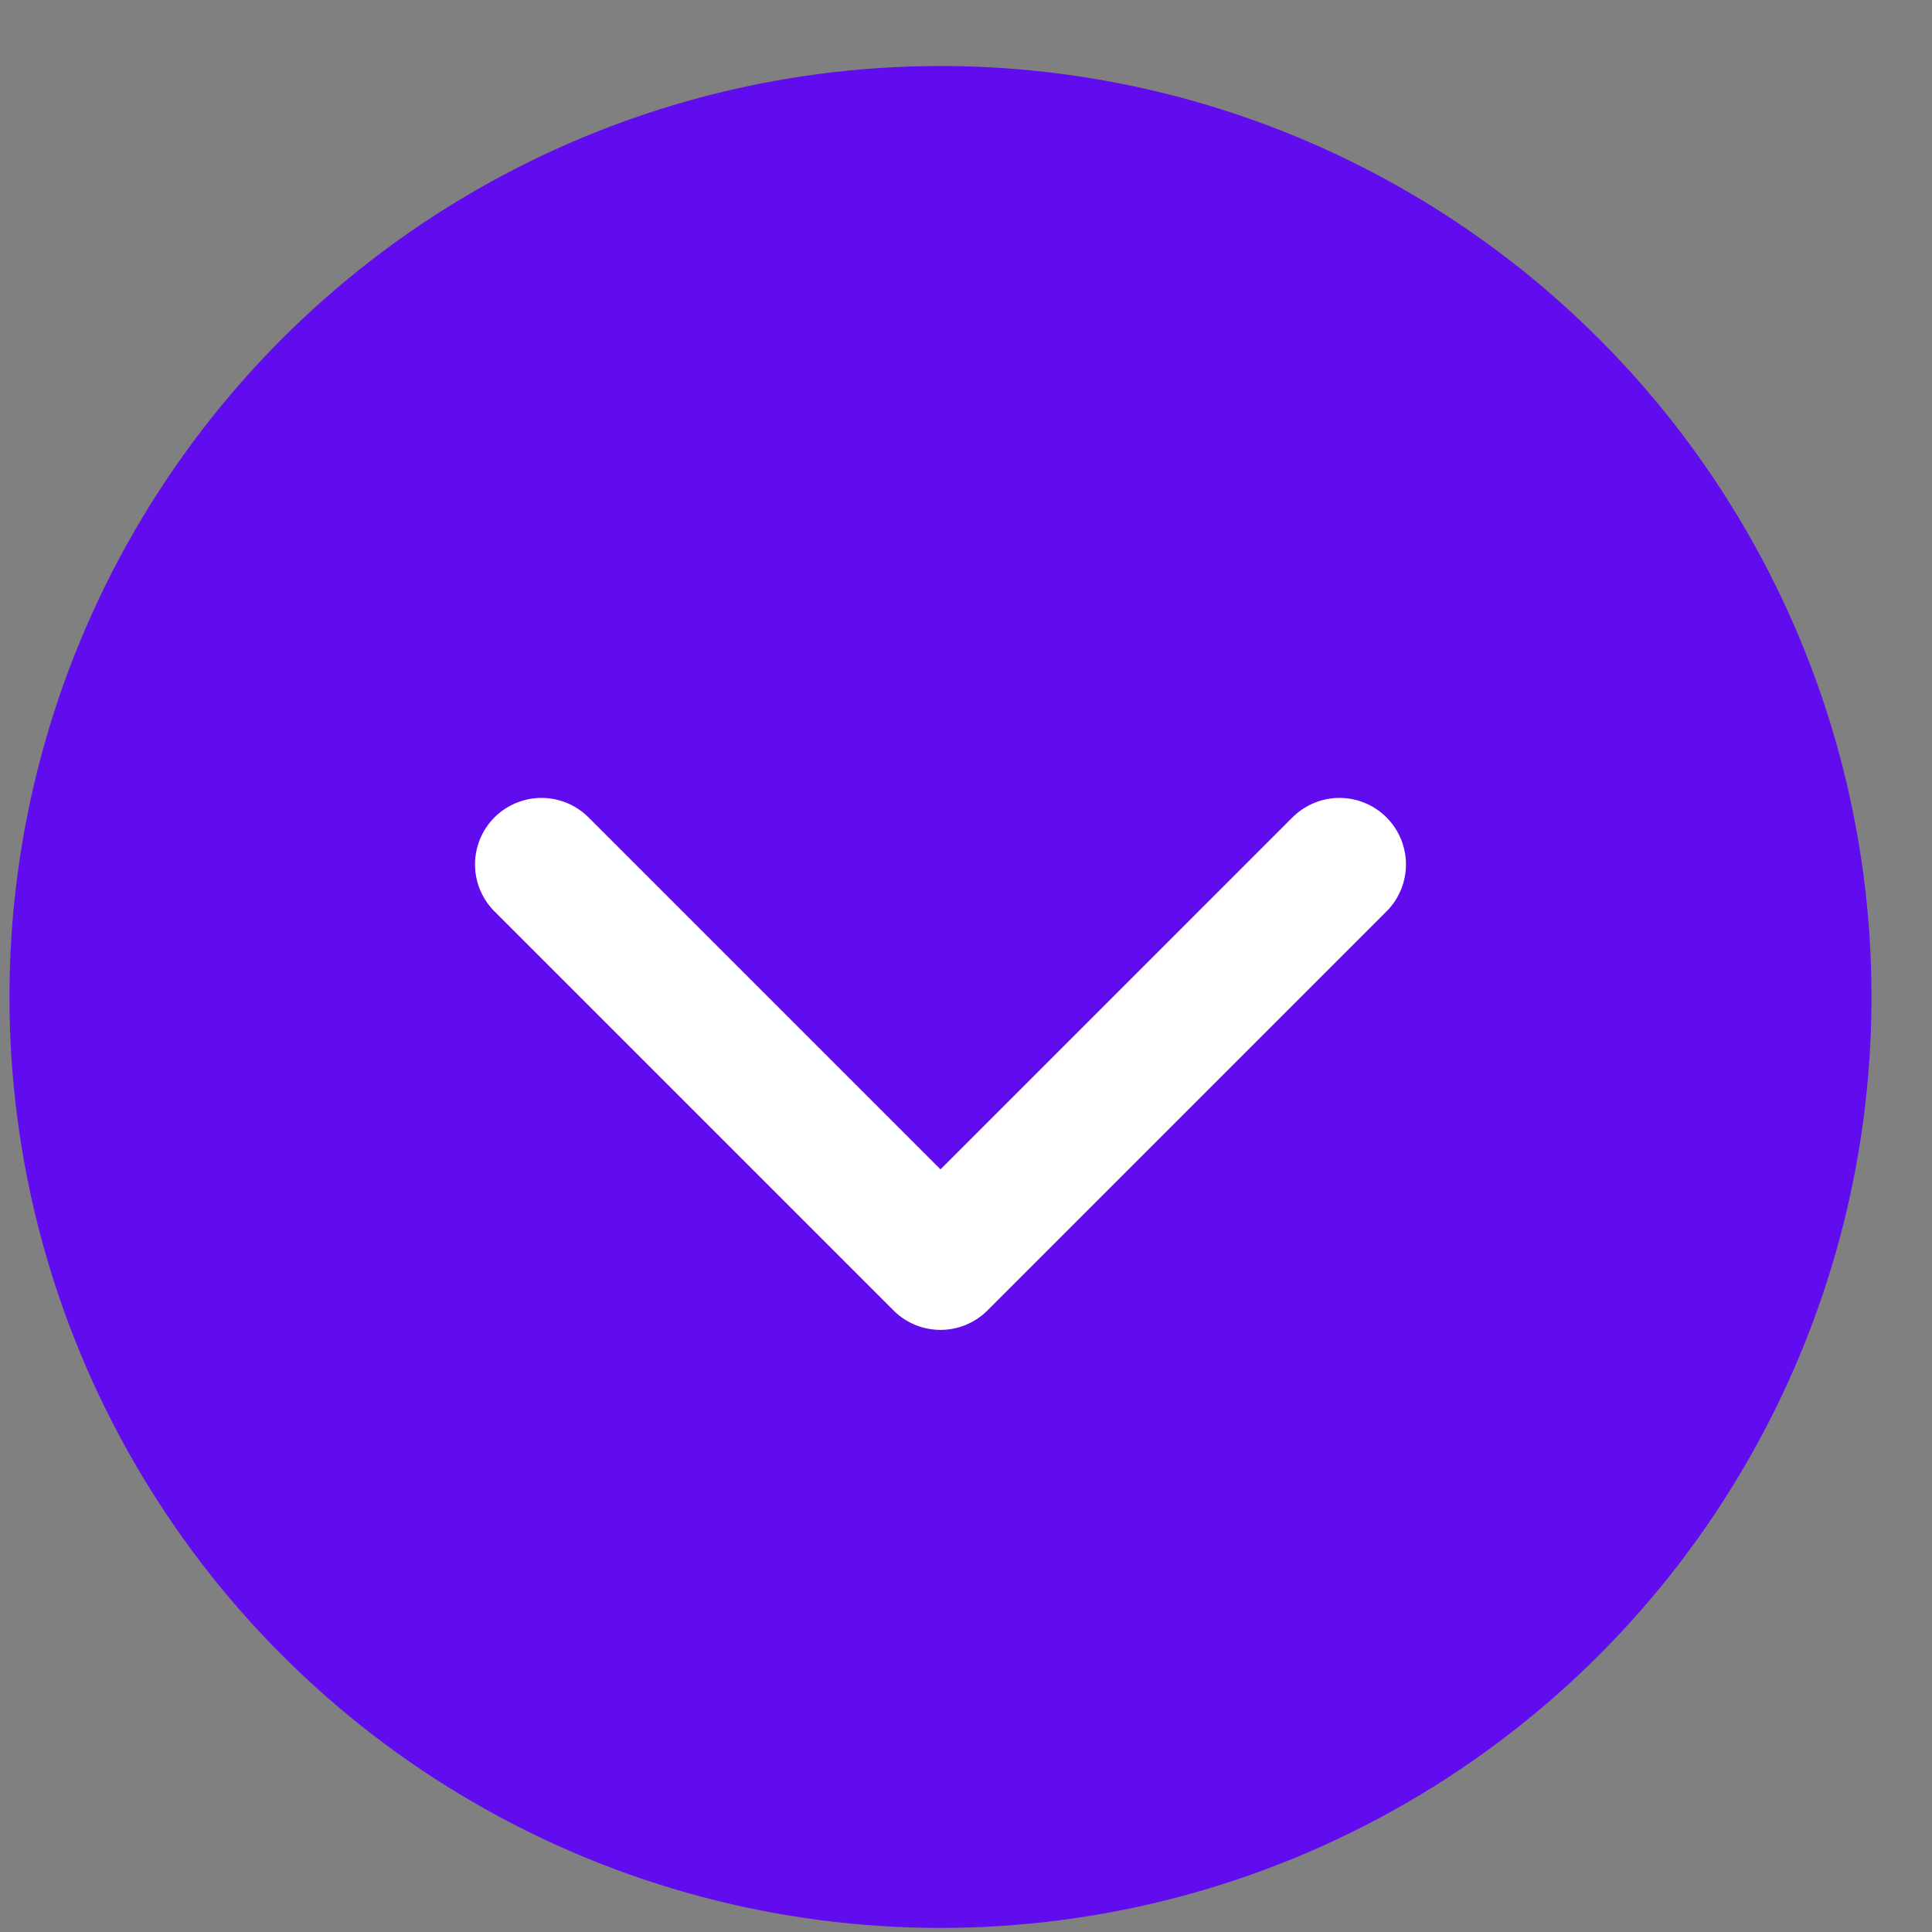
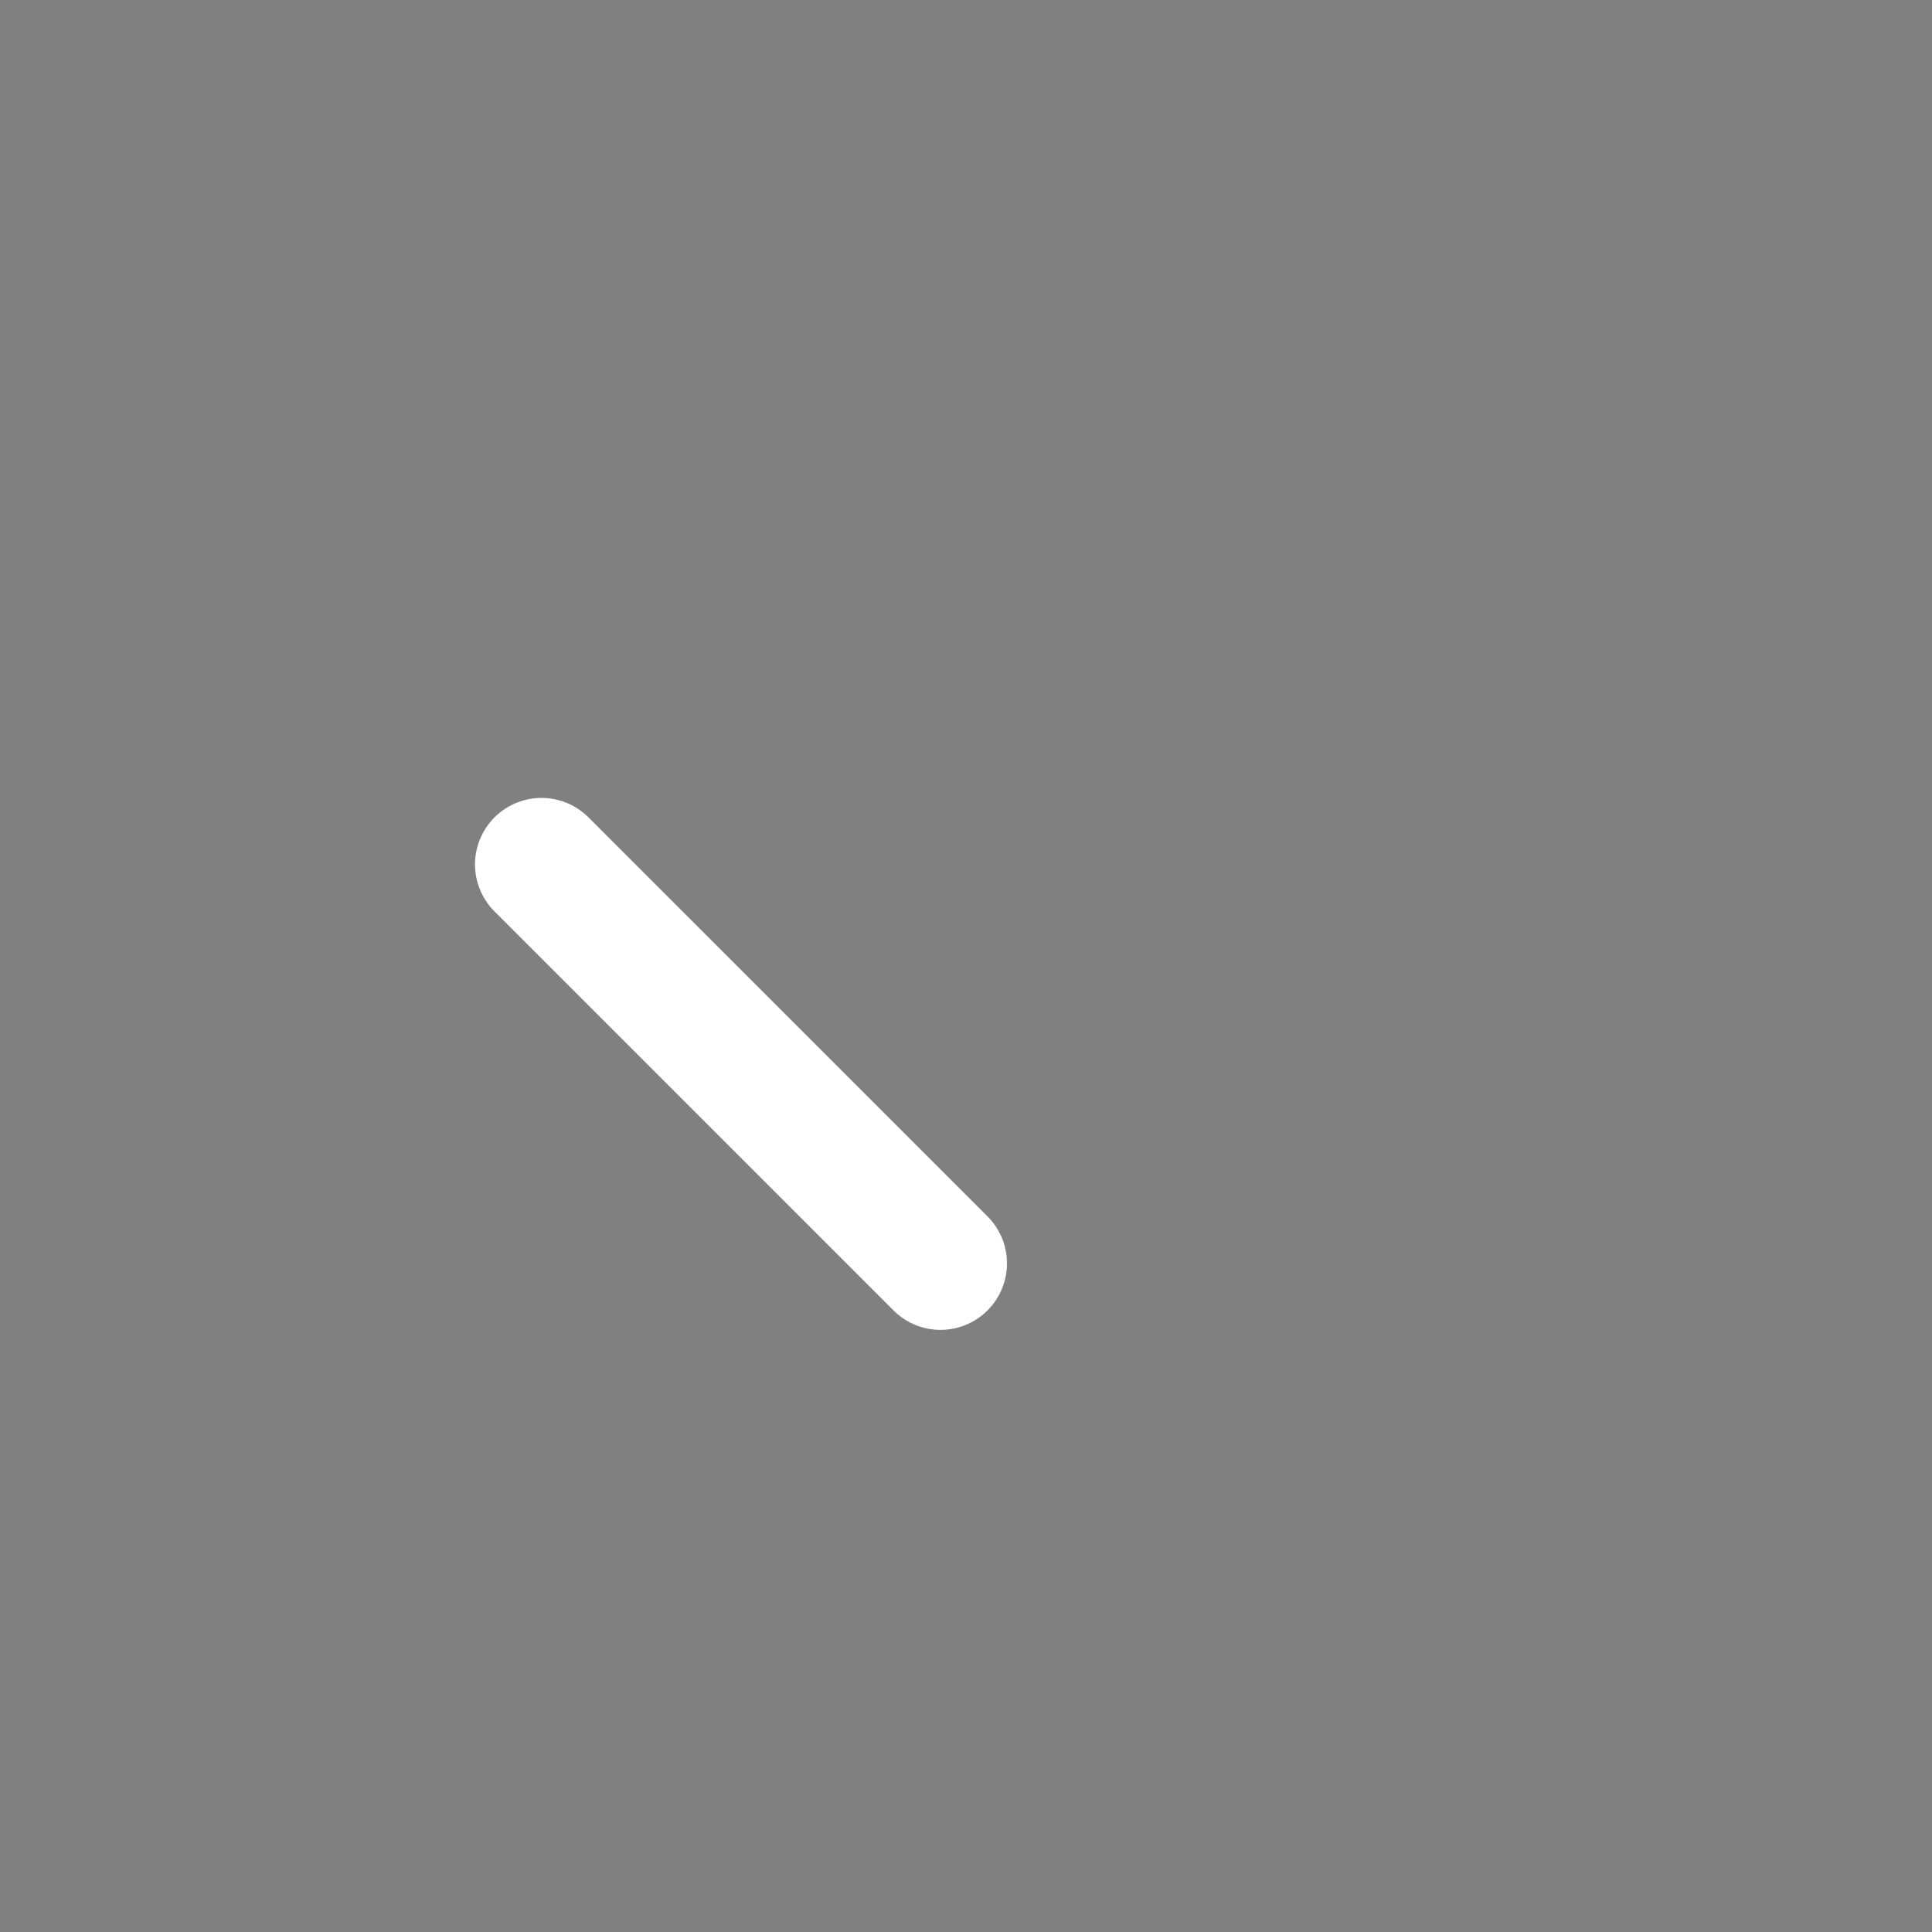
<svg xmlns="http://www.w3.org/2000/svg" width="29" height="29" viewBox="0 0 29 29" fill="none">
  <rect x="0" y="0" width="29" height="29" fill="#808080" stroke="none" />
-   <ellipse cx="14.117" cy="14.965" rx="13.975" ry="13.974" fill="#610BEF" />
-   <path d="M8.128 12.975L14.117 18.964L20.106 12.975" stroke="white" stroke-width="1.996" stroke-linecap="round" stroke-linejoin="round" />
+   <path d="M8.128 12.975L14.117 18.964" stroke="white" stroke-width="1.996" stroke-linecap="round" stroke-linejoin="round" />
</svg>